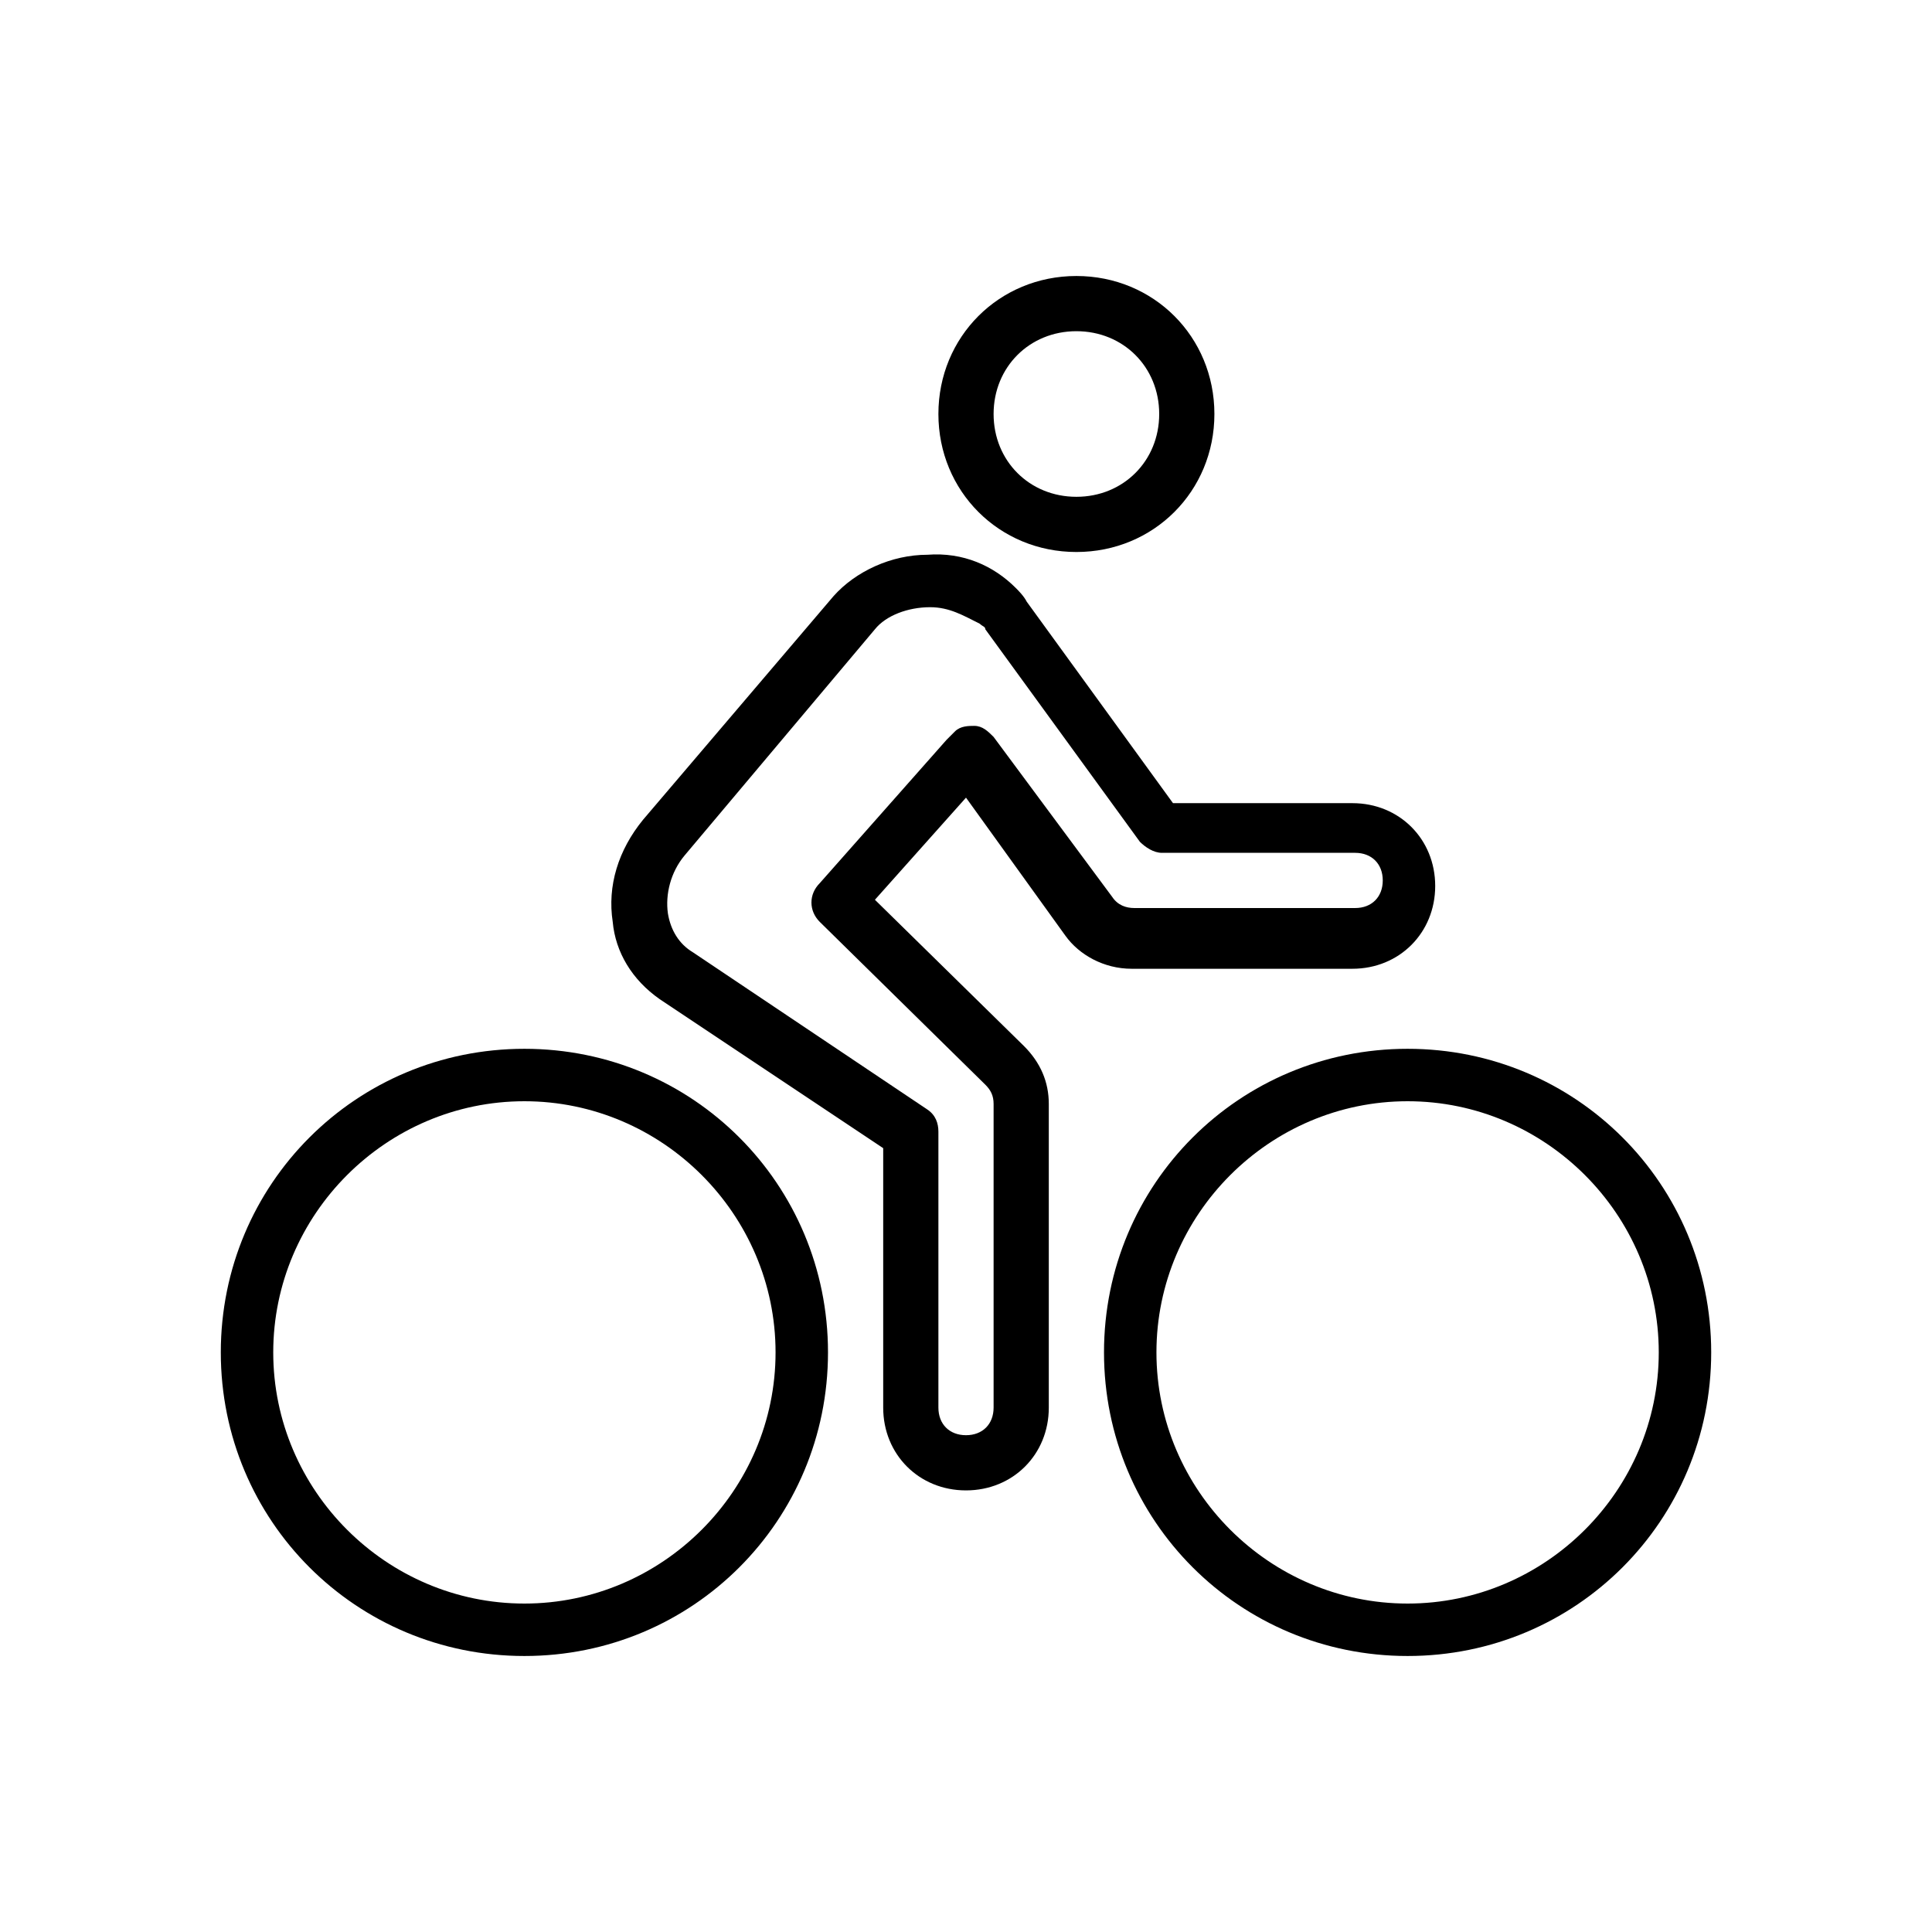
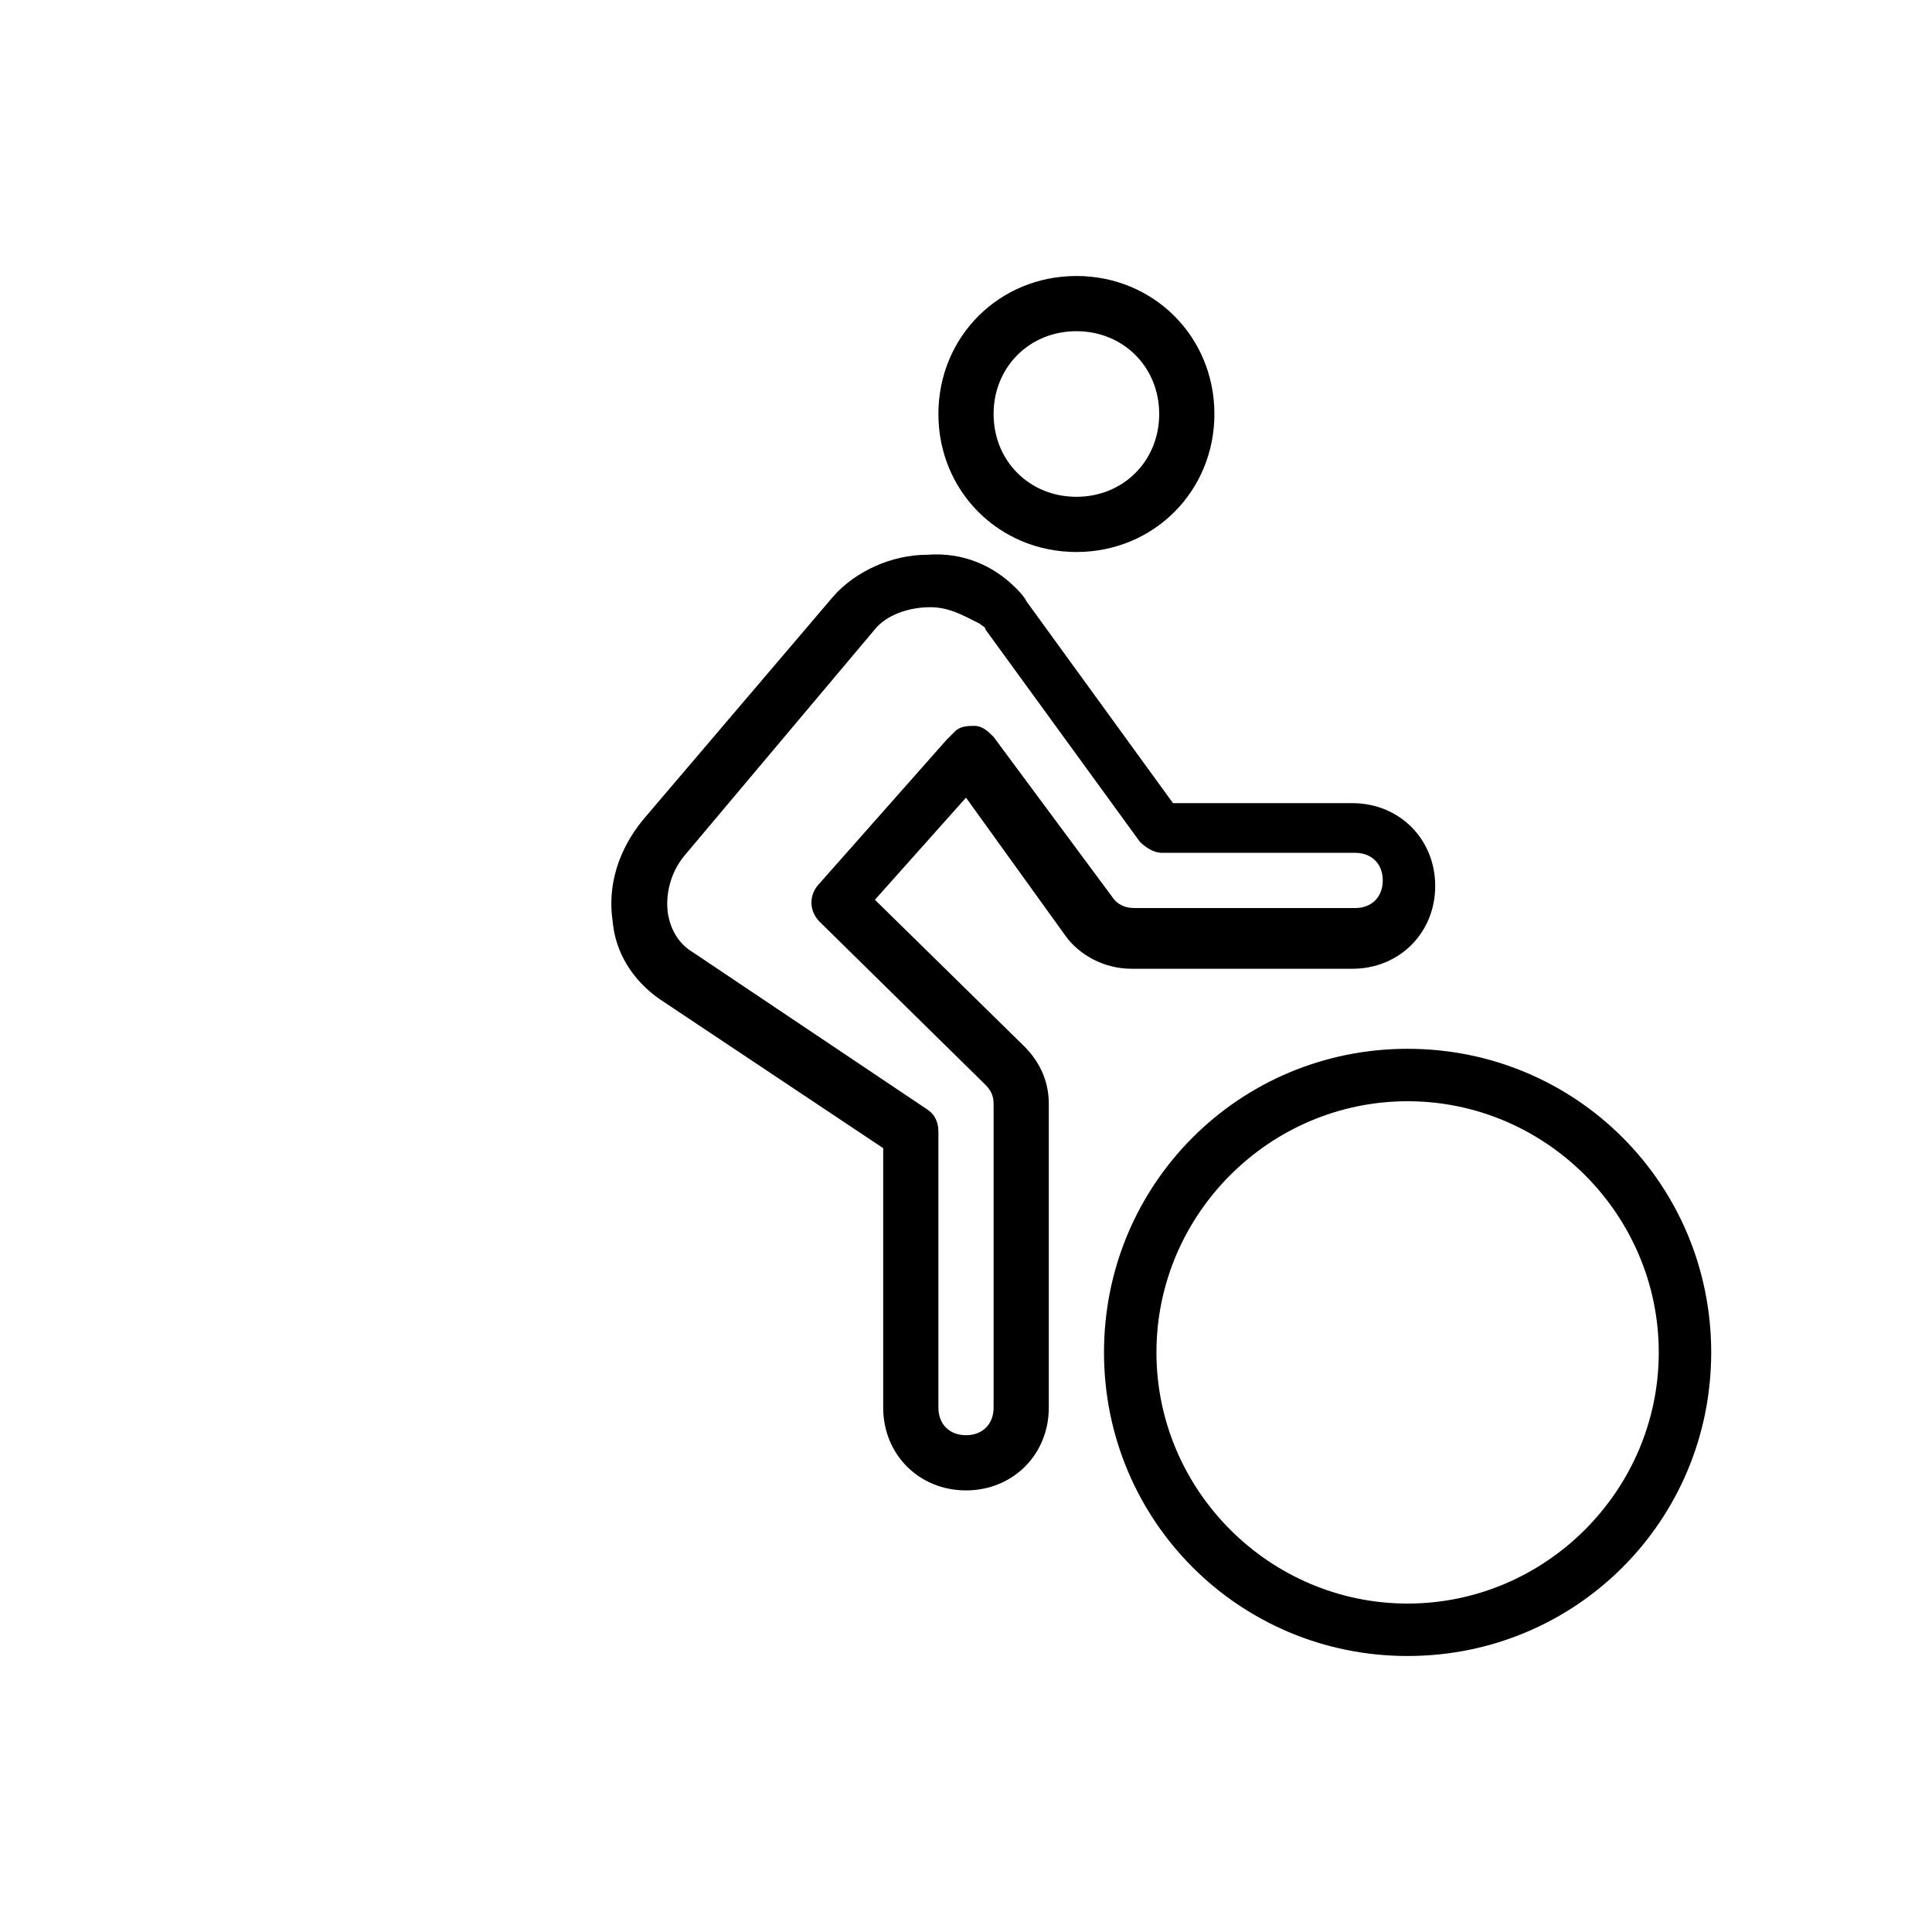
<svg xmlns="http://www.w3.org/2000/svg" viewBox="0 0 70 70" id="1605712616" class="svg u_1605712616" data-icon-name="wp-bicycle_rider_thin">
  <g>
    <path d="M39,20c-2.8,0-5-2.2-5-5s2.2-5,5-5c2.8,0,5,2.2,5,5S41.8,20,39,20z M39,12c-1.7,0-3,1.3-3,3s1.3,3,3,3c1.7,0,3-1.3,3-3   S40.7,12,39,12z" />
    <path d="M35,54c-1.7,0-3-1.3-3-3v-9.4l-8.1-5.4c-1-0.7-1.6-1.7-1.7-2.8c-0.2-1.3,0.2-2.6,1.1-3.7l6.9-8.1c0.8-0.9,2.1-1.5,3.4-1.5   c1.3-0.1,2.4,0.4,3.2,1.2c0.1,0.1,0.3,0.3,0.4,0.5l5.3,7.3H49c1.7,0,3,1.3,3,3s-1.3,3-3,3h-8c-1,0-1.9-0.5-2.4-1.2L35,28.9   l-3.3,3.7l5.4,5.3c0.6,0.6,0.9,1.3,0.9,2.1v11C38,52.7,36.7,54,35,54z M33.7,22C33.7,22,33.6,22,33.7,22c-0.8,0-1.6,0.3-2,0.8   L24.8,31c-0.5,0.6-0.7,1.4-0.6,2.1c0.1,0.6,0.4,1.1,0.9,1.4l8.5,5.7c0.3,0.2,0.4,0.5,0.4,0.8V51c0,0.6,0.4,1,1,1c0.6,0,1-0.4,1-1   V40c0-0.3-0.1-0.5-0.3-0.7l-6-5.9c-0.4-0.4-0.4-1,0-1.4l4.6-5.2c0.1-0.1,0.1-0.1,0.2-0.2c0,0,0,0,0.1-0.1c0.2-0.2,0.5-0.2,0.7-0.2   c0.3,0,0.5,0.2,0.7,0.4l4.3,5.8c0.2,0.3,0.5,0.4,0.8,0.4h8c0.6,0,1-0.4,1-1s-0.4-1-1-1h-7c-0.3,0-0.6-0.2-0.8-0.4l-5.6-7.7   c0-0.1-0.1-0.1-0.2-0.2C34.9,22.3,34.4,22,33.7,22z" />
    <path d="M51,38c-6.1,0-11,4.9-11,11s4.9,11,11,11c6.1,0,11-4.9,11-11S57.1,38,51,38z M51,58.1c-5,0-9.1-4.1-9.1-9.1   s4.1-9.1,9.1-9.1c5,0,9.1,4.1,9.1,9.1S56,58.1,51,58.1z" />
-     <path d="M19,38c-6.1,0-11,4.9-11,11s4.9,11,11,11c6.1,0,11-4.9,11-11S25.1,38,19,38z M19,58.1c-5,0-9.1-4.1-9.1-9.1   s4.1-9.1,9.1-9.1c5,0,9.1,4.1,9.1,9.1S24,58.1,19,58.1z" />
  </g>
</svg>